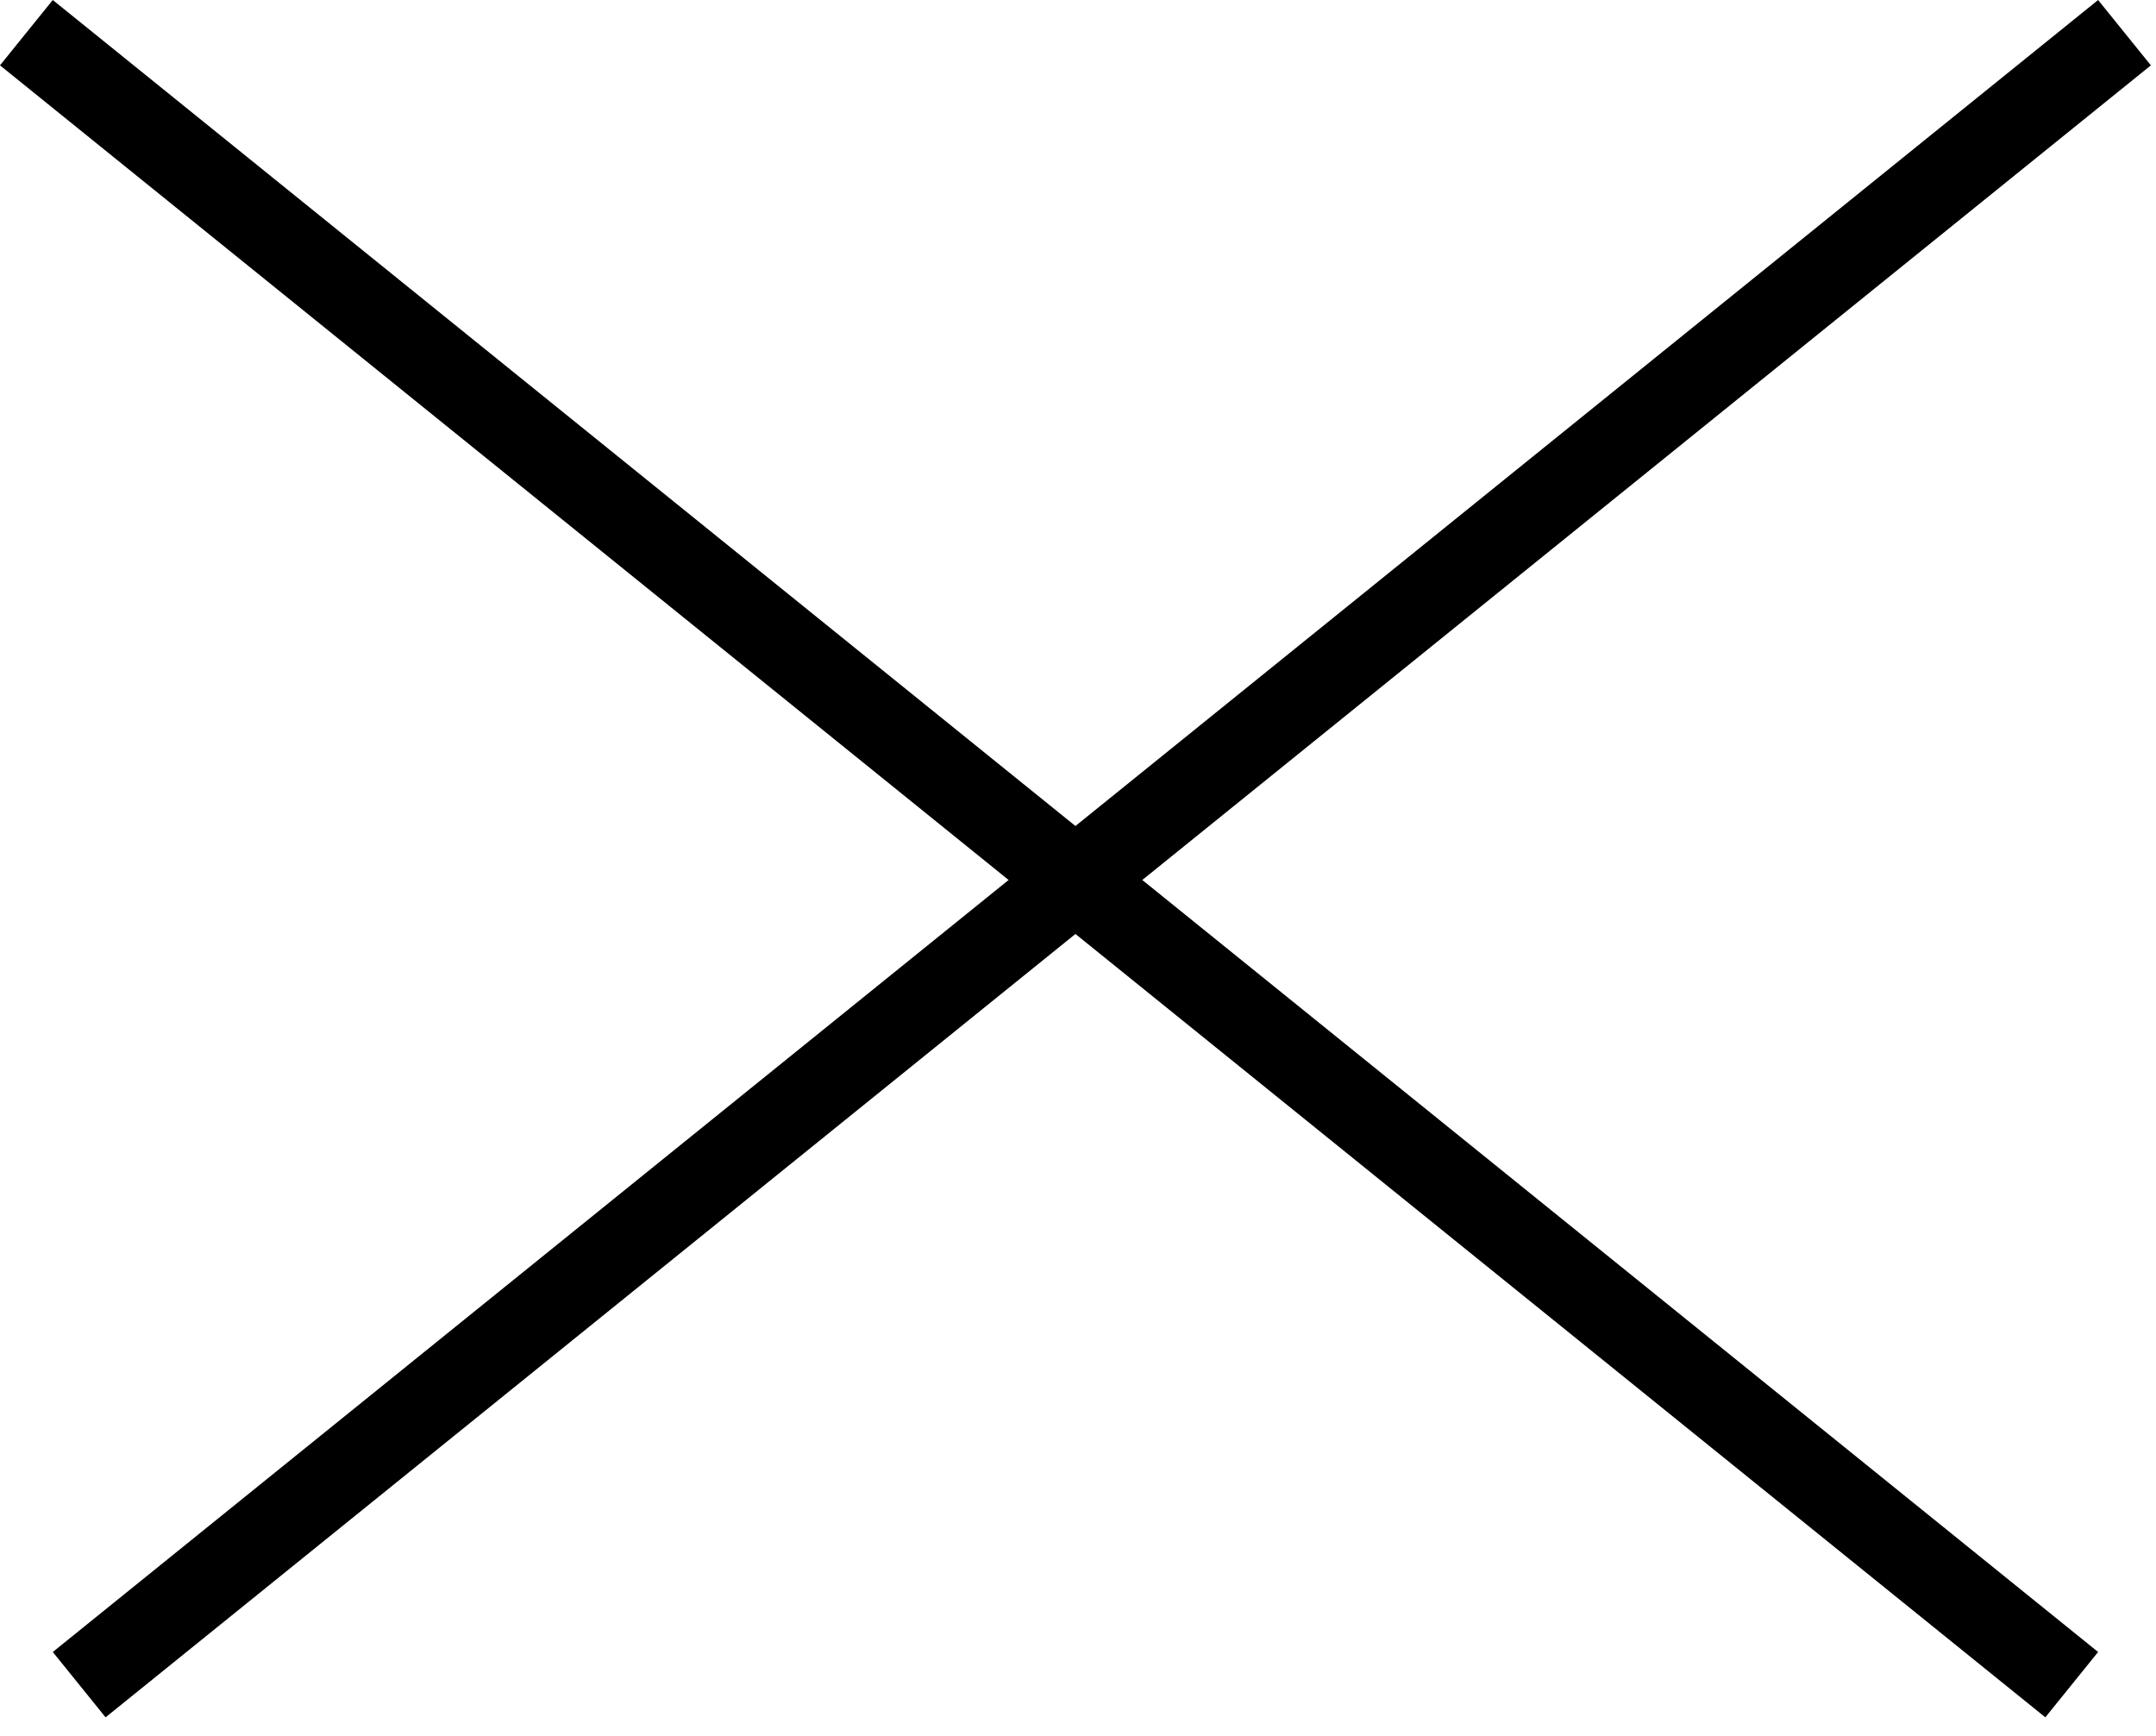
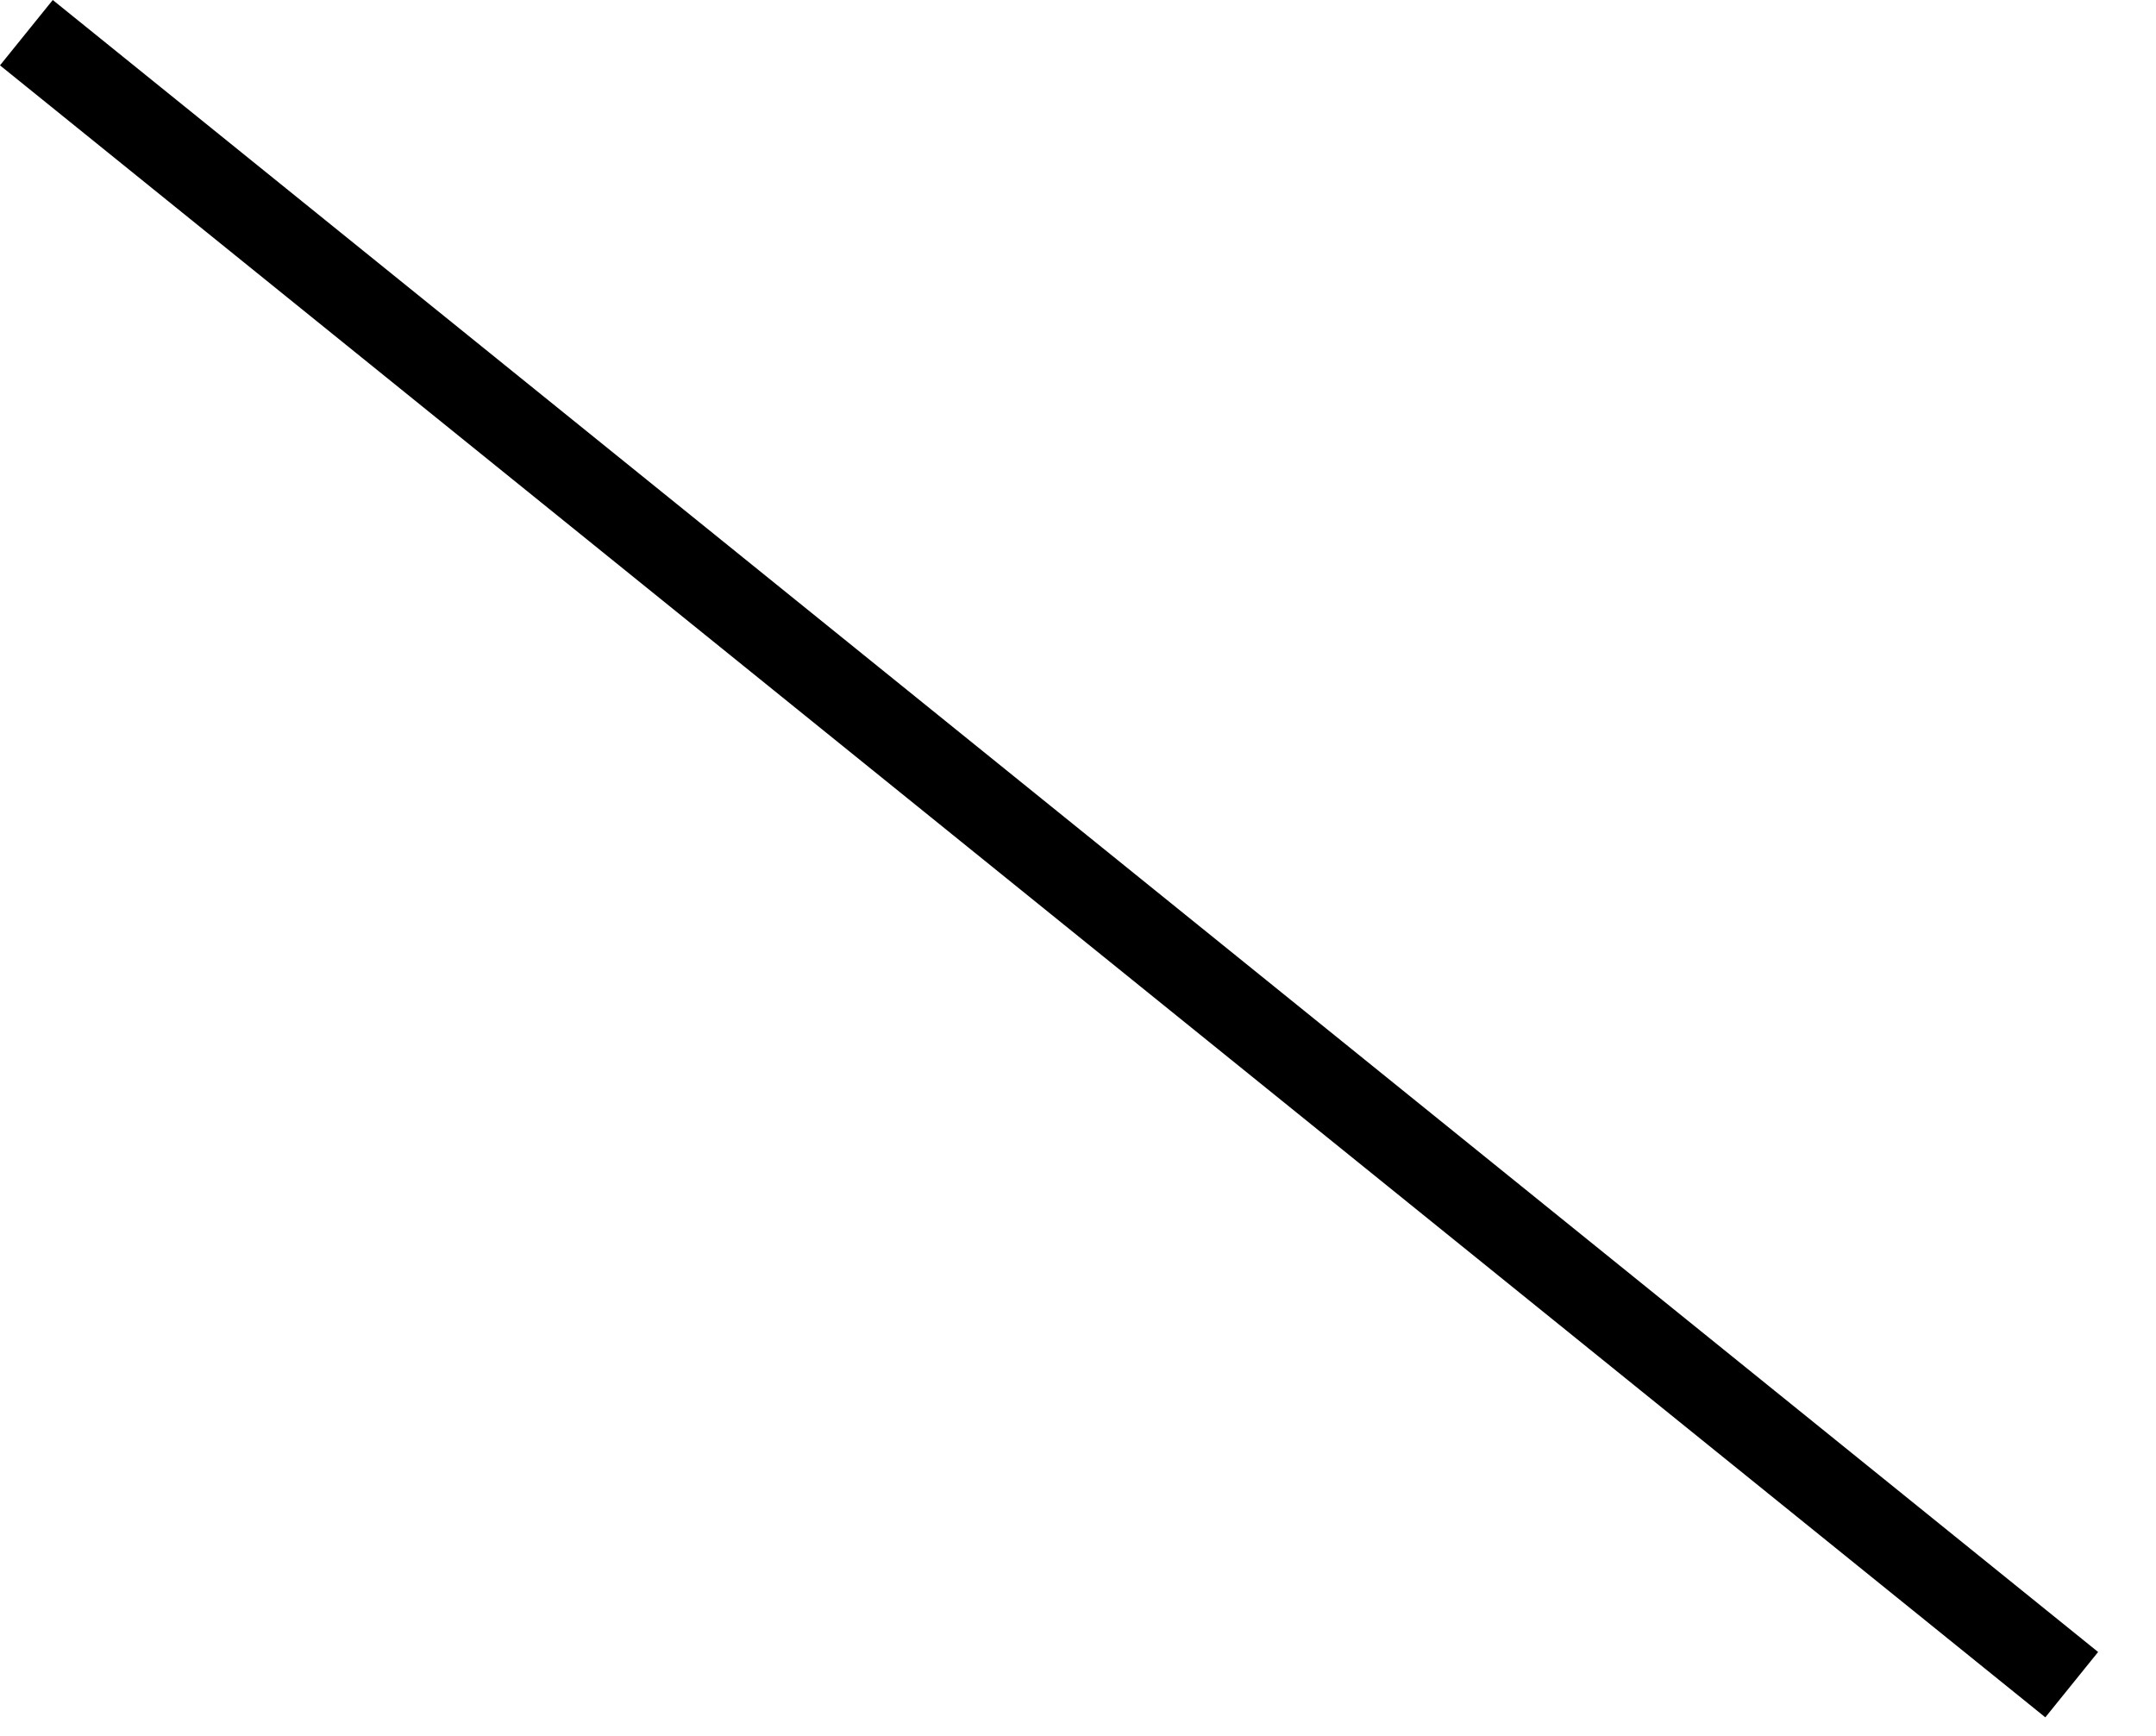
<svg xmlns="http://www.w3.org/2000/svg" width="77" height="62" viewBox="0 0 77 62" fill="none">
-   <line x1="75.875" y1="1.167" x2="2.828" y2="60.167" stroke="black" stroke-width="3" />
  <line x1="73.99" y1="60.167" x2="0.942" y2="1.167" stroke="black" stroke-width="3" />
</svg>